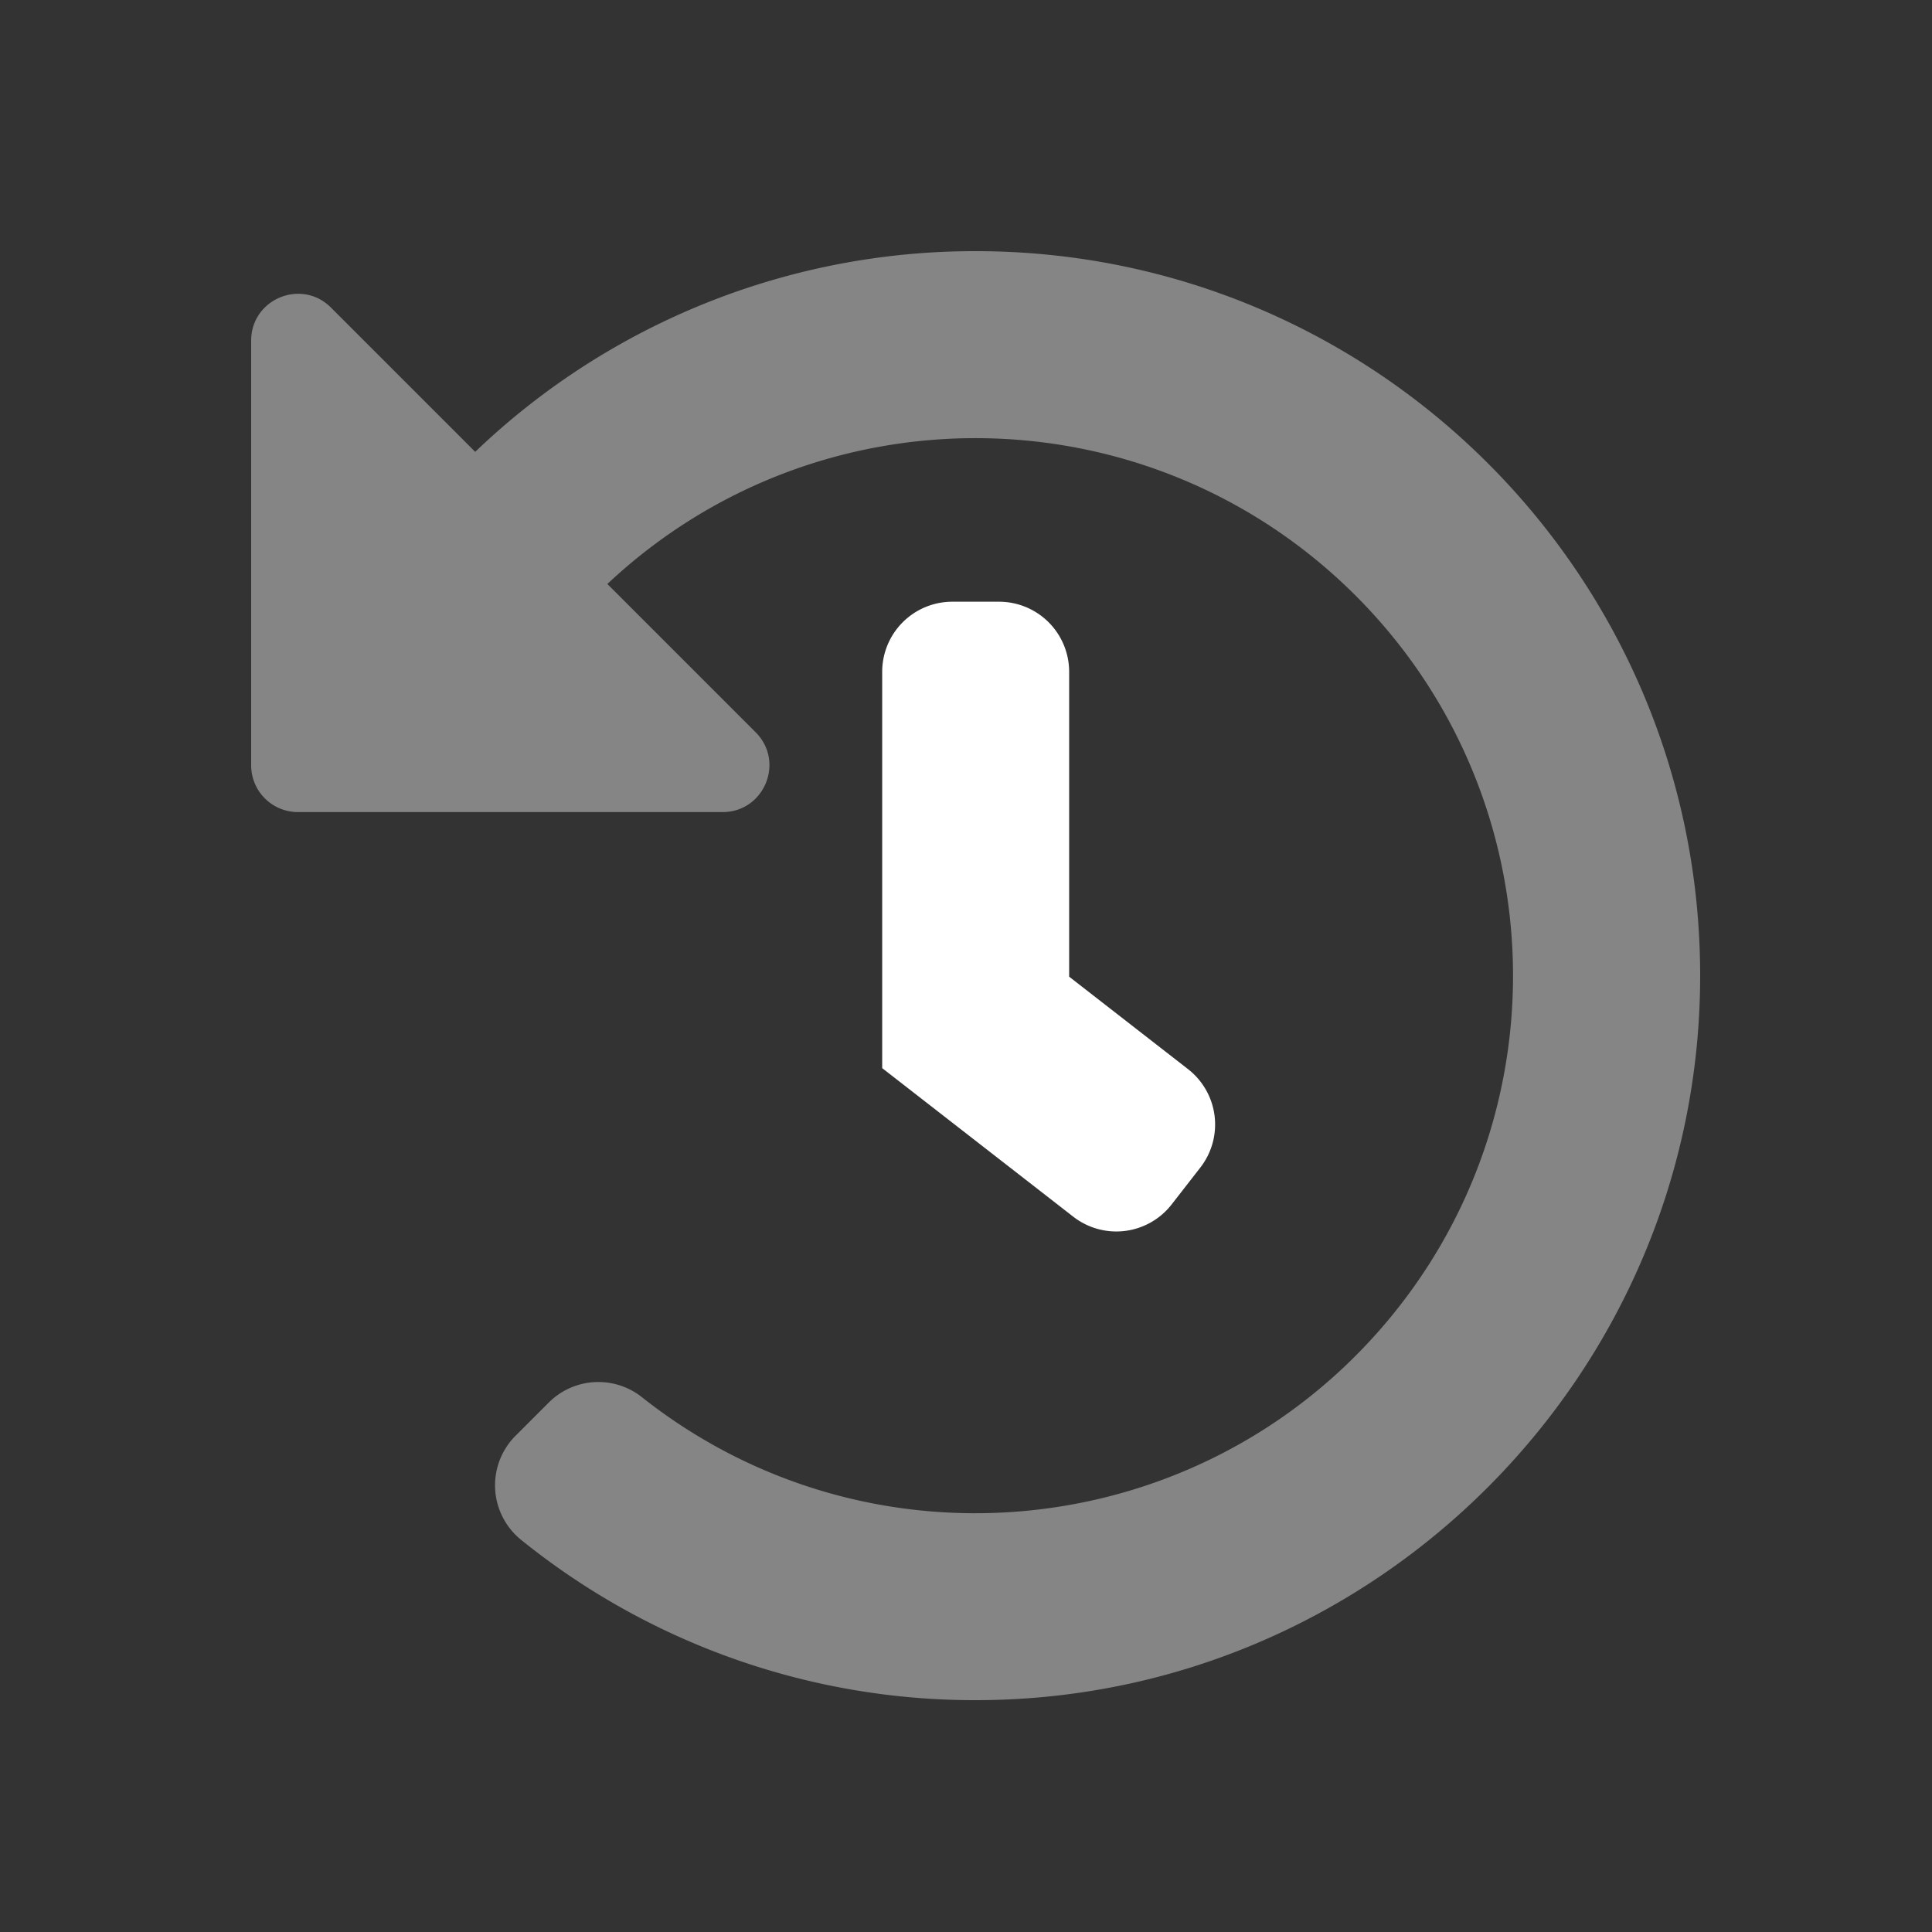
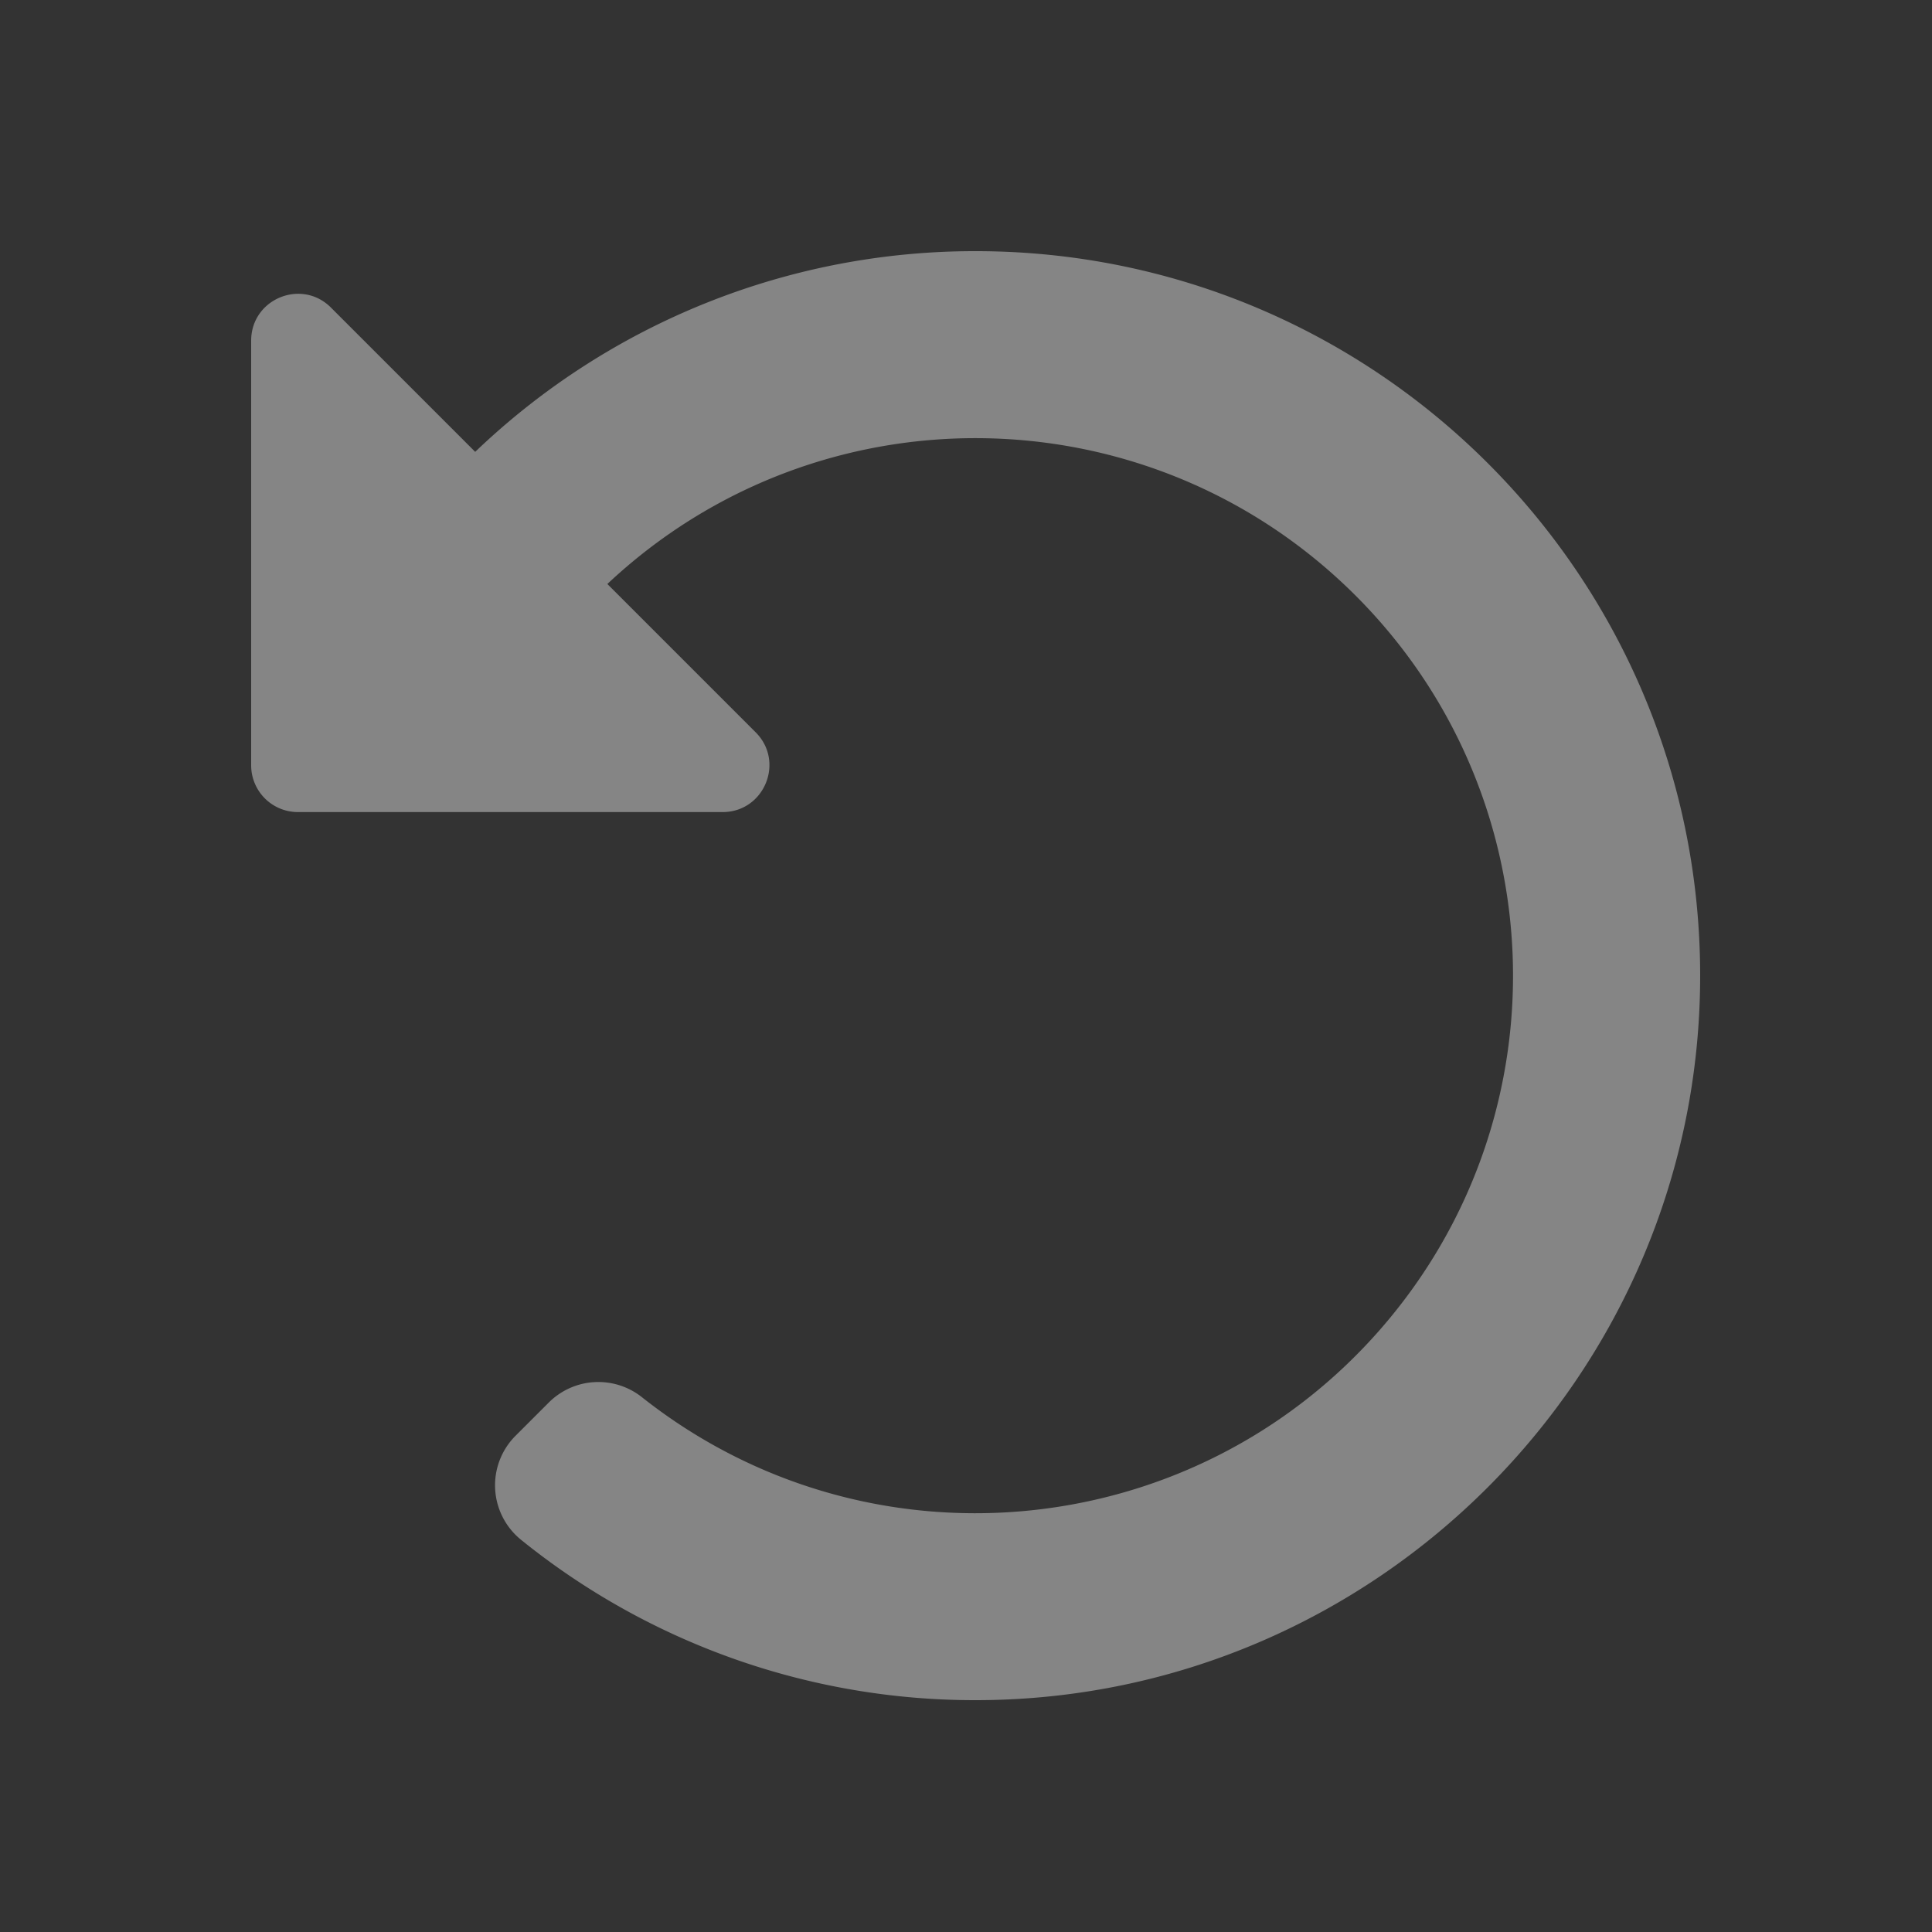
<svg xmlns="http://www.w3.org/2000/svg" width="100" height="100">
  <rect width="100%" height="100%" fill="#333333" stroke="none" />
  <g fill="#FFF" fill-rule="nonzero">
    <path d="M33.214 72.309c11.63 9.215 28.446 7.68 38.216-3.487 9.771-11.167 9.059-28.037-1.618-38.341-10.678-10.304-27.562-10.416-38.375-.254l7.675 7.676c1.525 1.524.445 4.13-1.711 4.13H15.419A2.42 2.42 0 0 1 13 39.612V17.632c0-2.157 2.605-3.236 4.13-1.712l7.466 7.467A37.37 37.37 0 0 1 50.5 13C71.187 13 87.962 29.751 88 50.429 88.038 71.107 71.19 87.985 50.527 88a37.35 37.35 0 0 1-23.561-8.303 3.629 3.629 0 0 1-.279-5.385l1.705-1.704a3.629 3.629 0 0 1 4.822-.299Z" opacity=".4" />
-     <path d="M55.339 34.774v15.779l6.154 4.786a3.629 3.629 0 0 1 .637 5.092l-1.485 1.909a3.629 3.629 0 0 1-5.093.636l-9.89-7.69V34.774a3.629 3.629 0 0 1 3.628-3.629h2.42a3.629 3.629 0 0 1 3.629 3.63Z" />
  </g>
</svg>